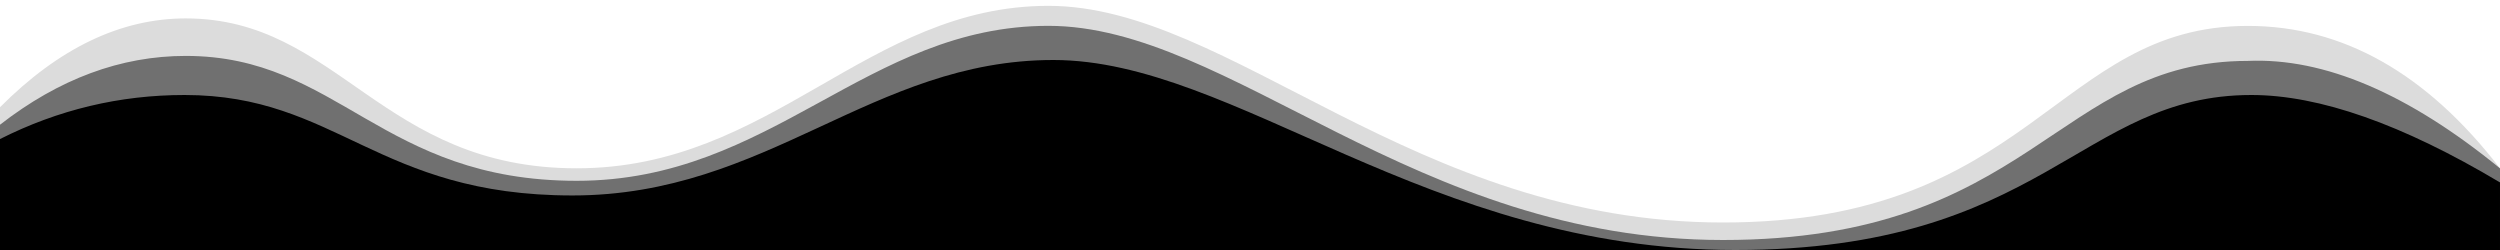
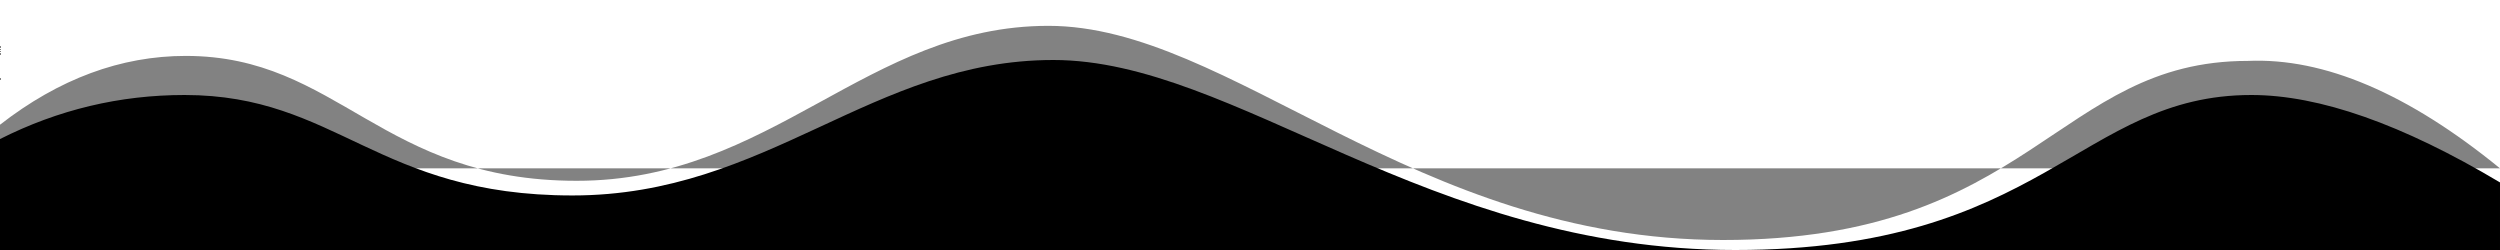
<svg xmlns="http://www.w3.org/2000/svg" class="mesmerize" preserveAspectRatio="none" width="1000" height="100" viewBox="0 0 1000 100">
  <desc>Created with Sketch.</desc>
  <g fill="#000">
    <path class="svg-white-bg" d="M0 55.618c23.284-11.745 47.895-17.618 73.832-17.618 61.055 0 76.965 40.185 155.152 40.185 78.187 0 119.68-54.185 192.375-54.185s149.218 76 272.762 76c123.544 0 137.777-62 206.441-62 27.195 0 60.341 11.656 99.438 34.968v27.032h-1000v-44.382z" />
-     <path class="svg-white-bg" d="M0 49.89c23.599-18.351 48.367-27.527 74.305-27.527 61.055 0 78.199 49.957 156.387 49.957 78.187 0 115.984-61.984 188.68-61.984 72.695 0 146.303 85.664 269.848 85.664 123.544 0 133.303-71.637 209.916-71.637 30.486-1.333 64.107 12.992 100.865 42.977v32.66h-1000v-50.11z" fill-opacity=".7" opacity=".7" />
-     <path class="svg-white-bg" d="M0 42.89c23.599-23.685 48.367-35.527 74.305-35.527 61.055 0 78.199 59.957 156.387 59.957 78.187 0 115.984-64.984 188.68-64.984 72.695 0 146.303 86.664 269.848 86.664 123.544 0 133.303-78.637 209.916-78.637 37.967 0 71.589 18.992 100.865 56.977v32.66h-1000v-57.11z" fill-opacity=".7" opacity=".2" />
+     <path class="svg-white-bg" d="M0 49.89c23.599-18.351 48.367-27.527 74.305-27.527 61.055 0 78.199 49.957 156.387 49.957 78.187 0 115.984-61.984 188.68-61.984 72.695 0 146.303 85.664 269.848 85.664 123.544 0 133.303-71.637 209.916-71.637 30.486-1.333 64.107 12.992 100.865 42.977h-1000v-50.11z" fill-opacity=".7" opacity=".7" />
  </g>
</svg>